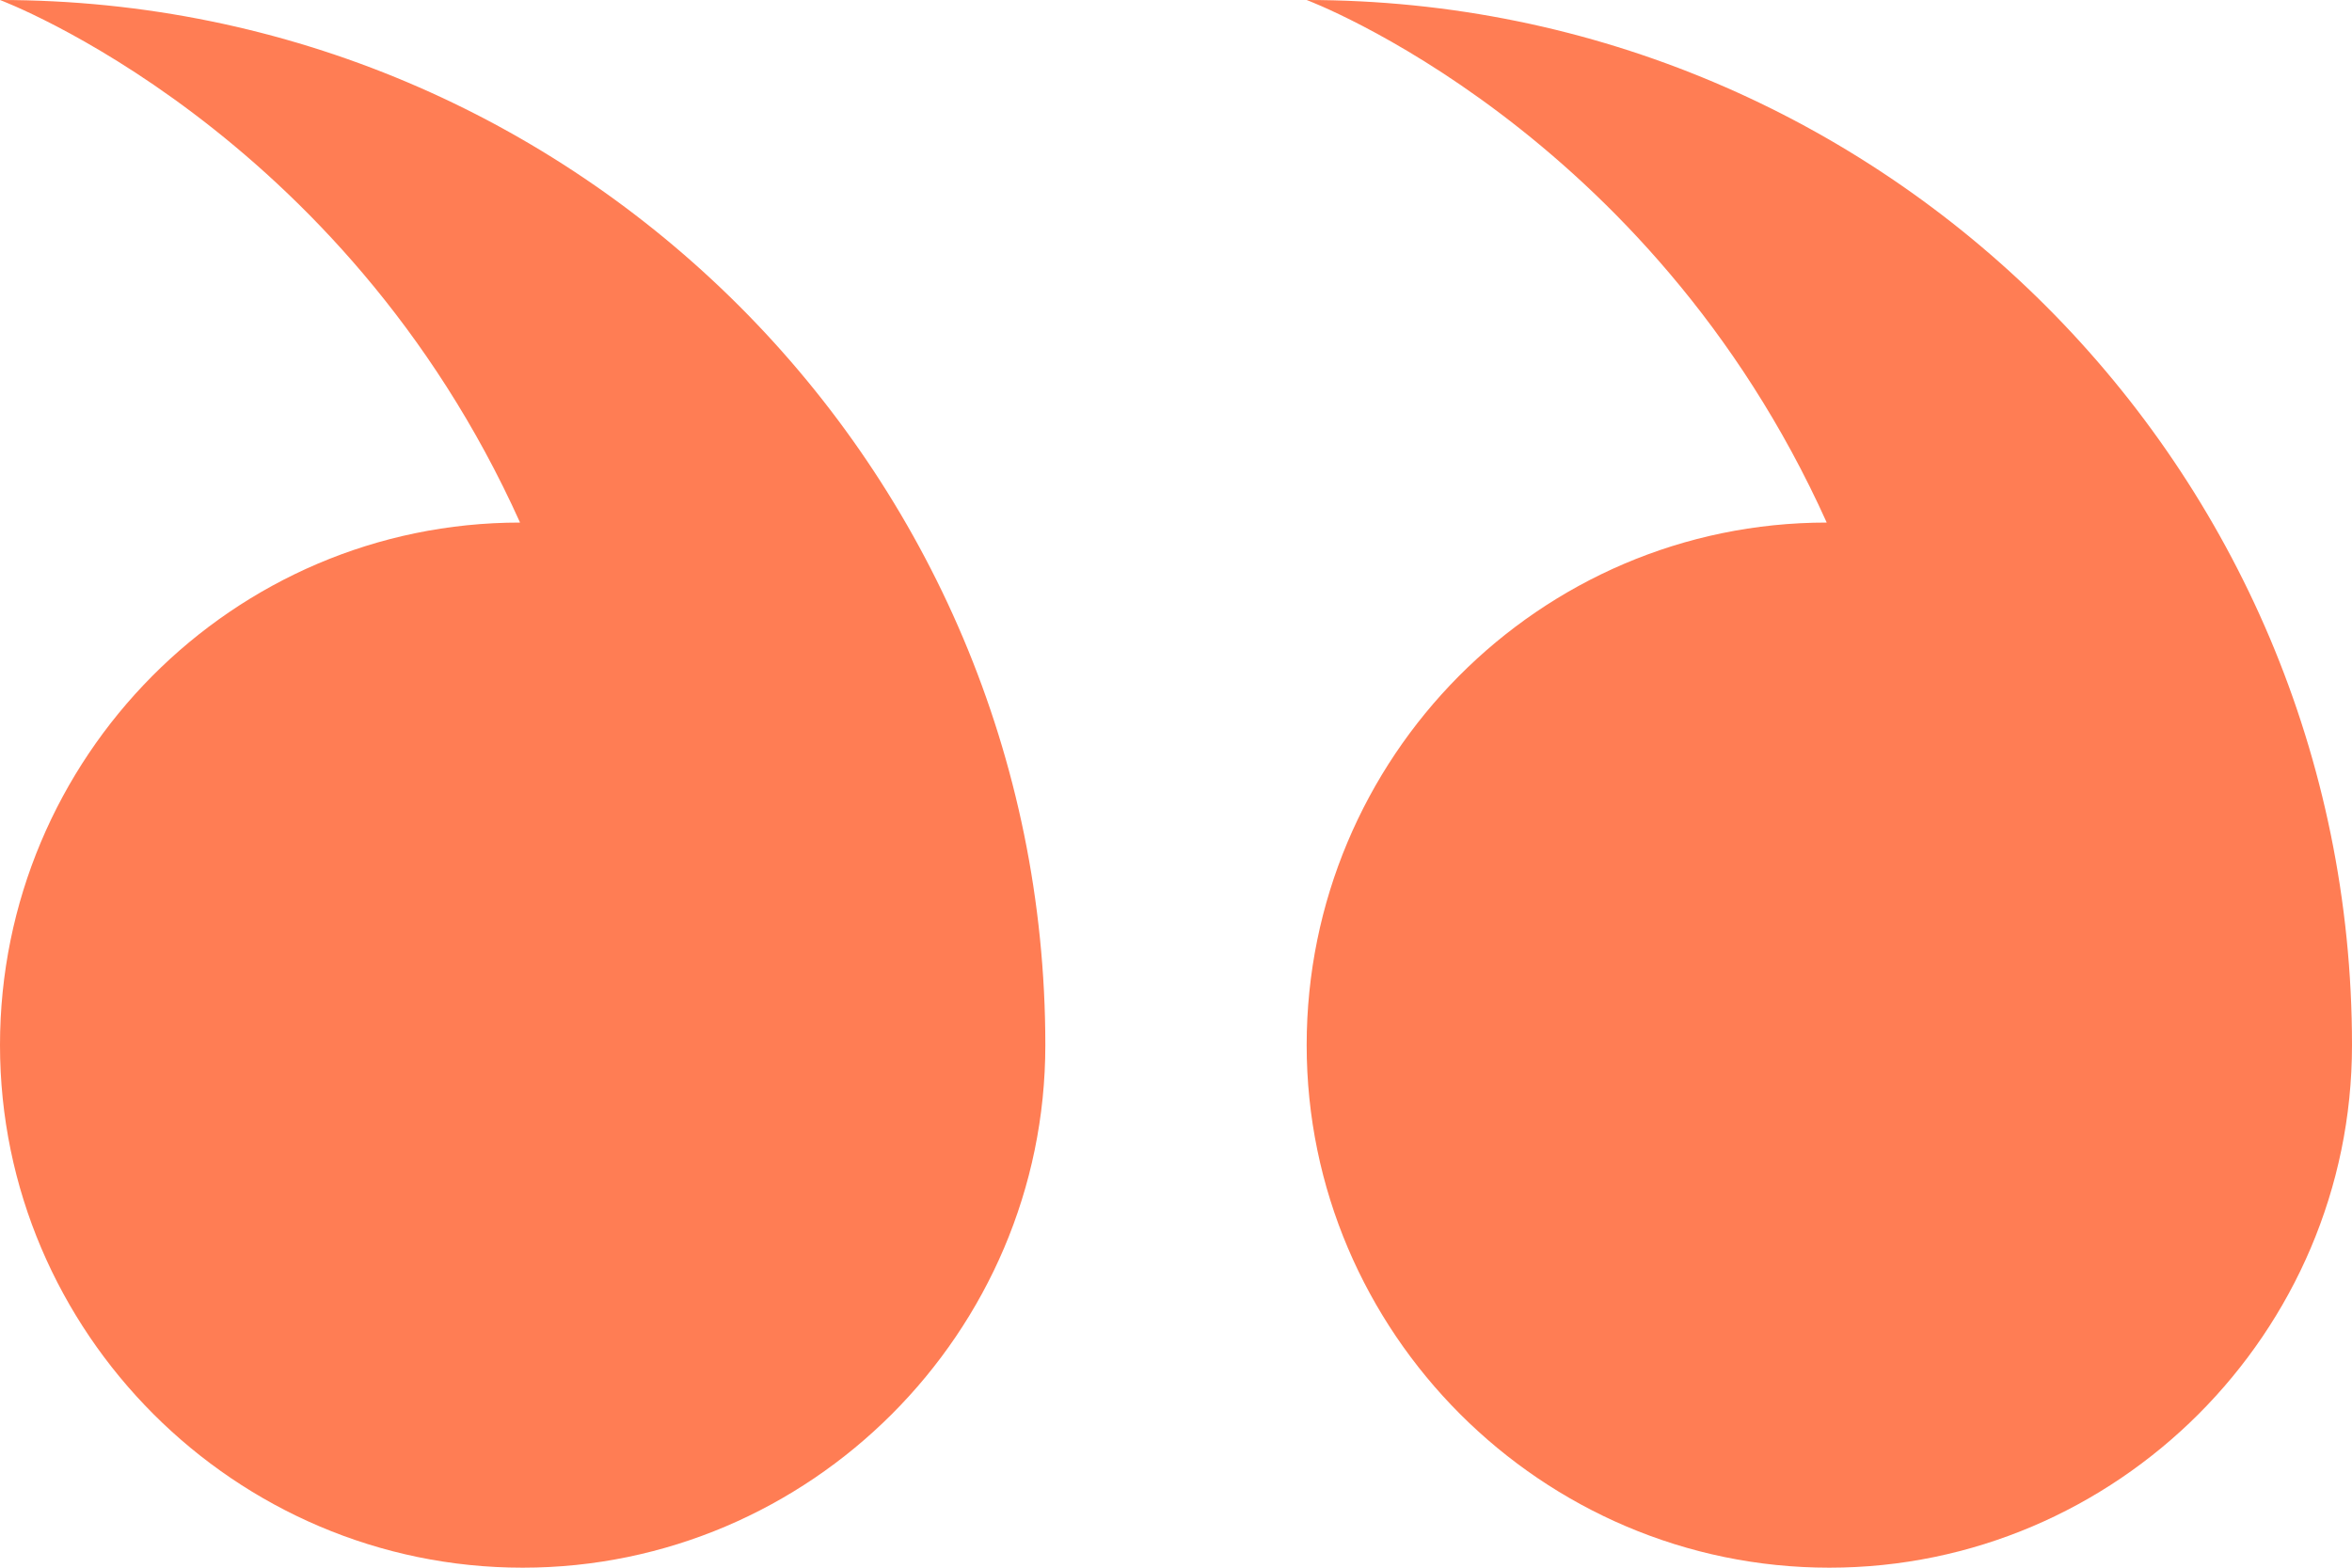
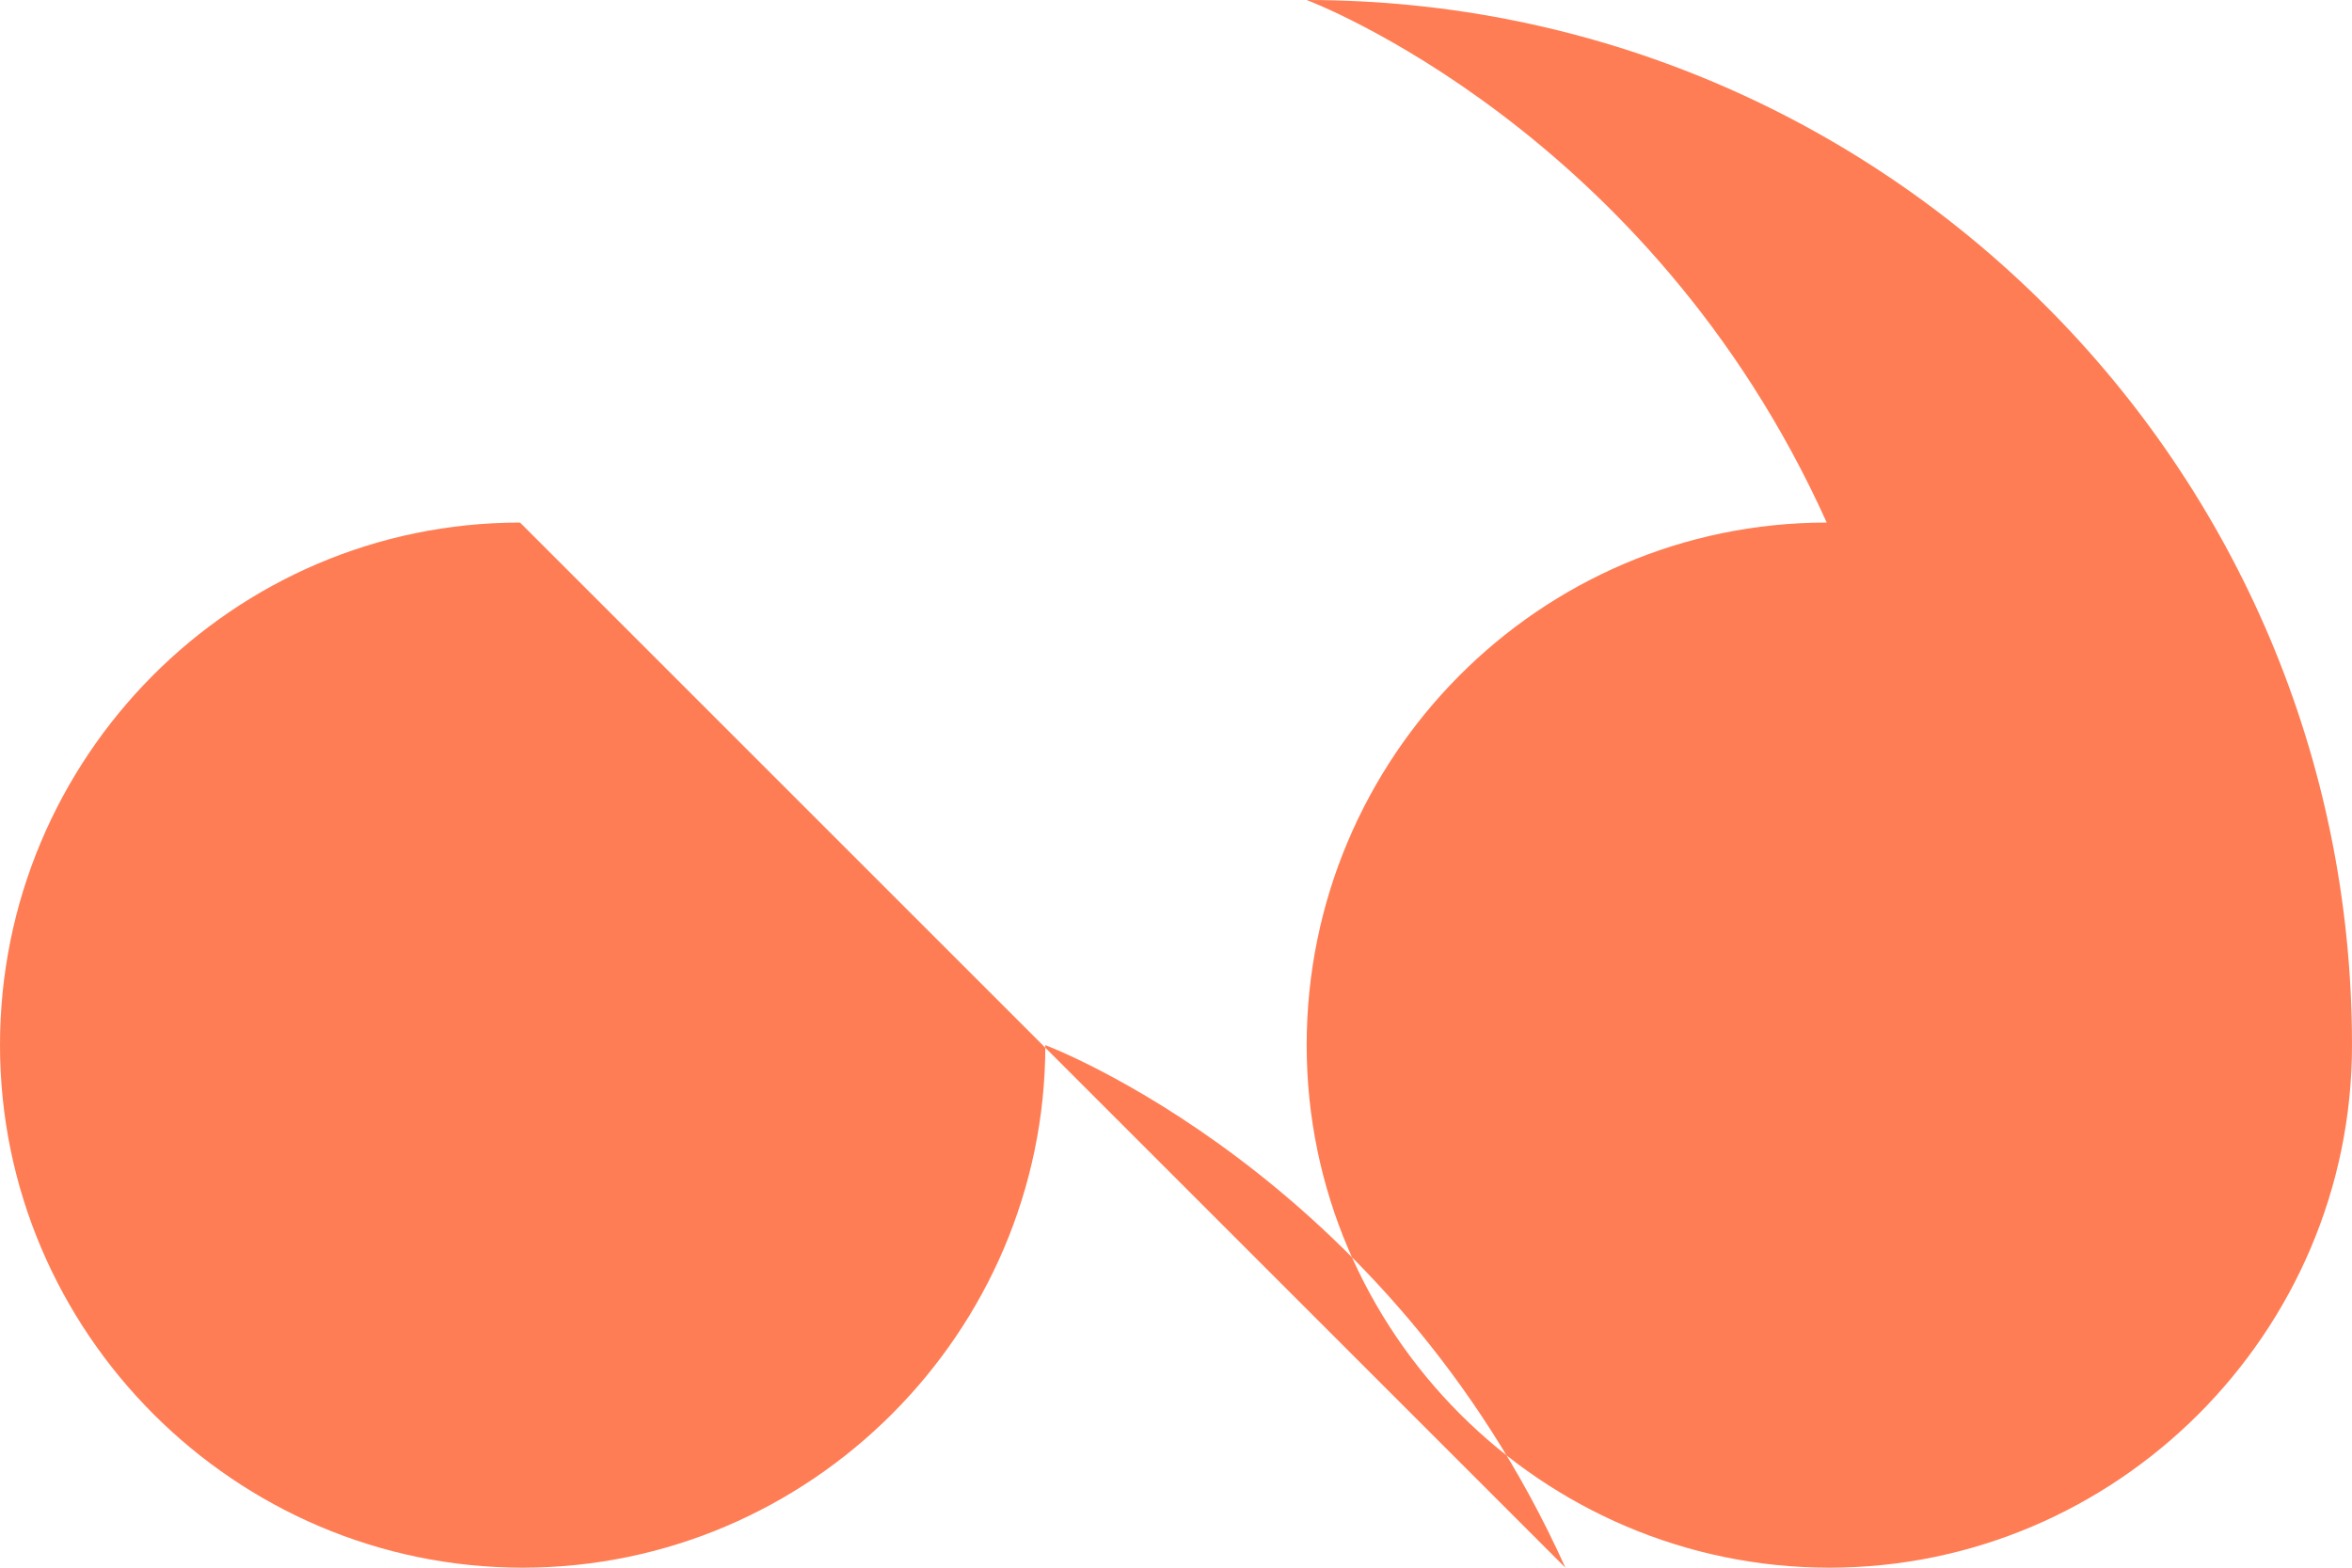
<svg xmlns="http://www.w3.org/2000/svg" width="45" height="30" fill="none">
-   <path fill-rule="evenodd" clip-rule="evenodd" d="M9.95 10C4.45 10 0 14.5 0 20s4.5 10 10 10 10-4.5 10-10C20 8.95 11.05 0 0 0c0 0 6.55 2.45 9.95 10ZM25 20c0 5.5 4.5 10 10 10s10-4.5 10-10C45 8.95 36.05 0 25 0c0 0 6.55 2.45 9.95 10-5.5 0-9.95 4.5-9.95 10Z" fill="#FF7D54" />
+   <path fill-rule="evenodd" clip-rule="evenodd" d="M9.95 10C4.45 10 0 14.5 0 20s4.5 10 10 10 10-4.5 10-10c0 0 6.55 2.45 9.95 10ZM25 20c0 5.5 4.5 10 10 10s10-4.5 10-10C45 8.95 36.05 0 25 0c0 0 6.55 2.45 9.95 10-5.5 0-9.95 4.5-9.95 10Z" fill="#FF7D54" />
</svg>